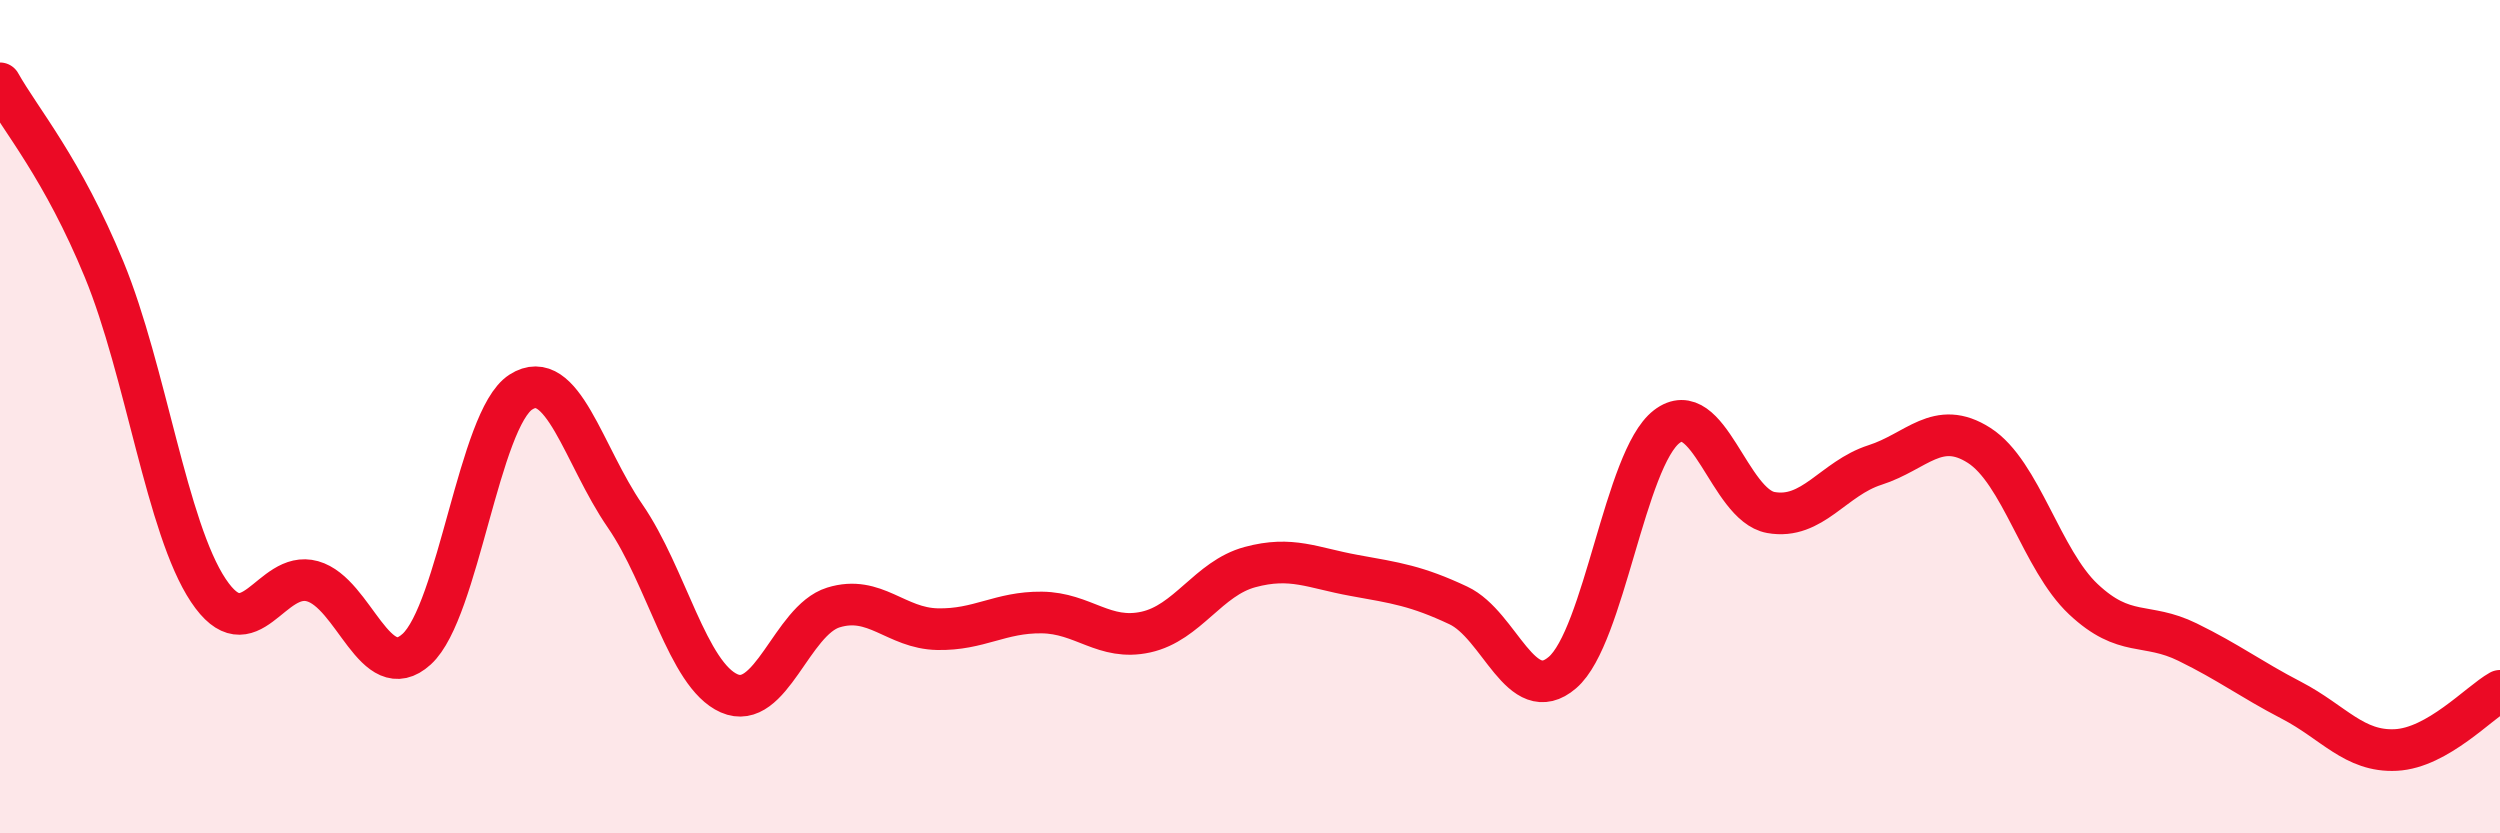
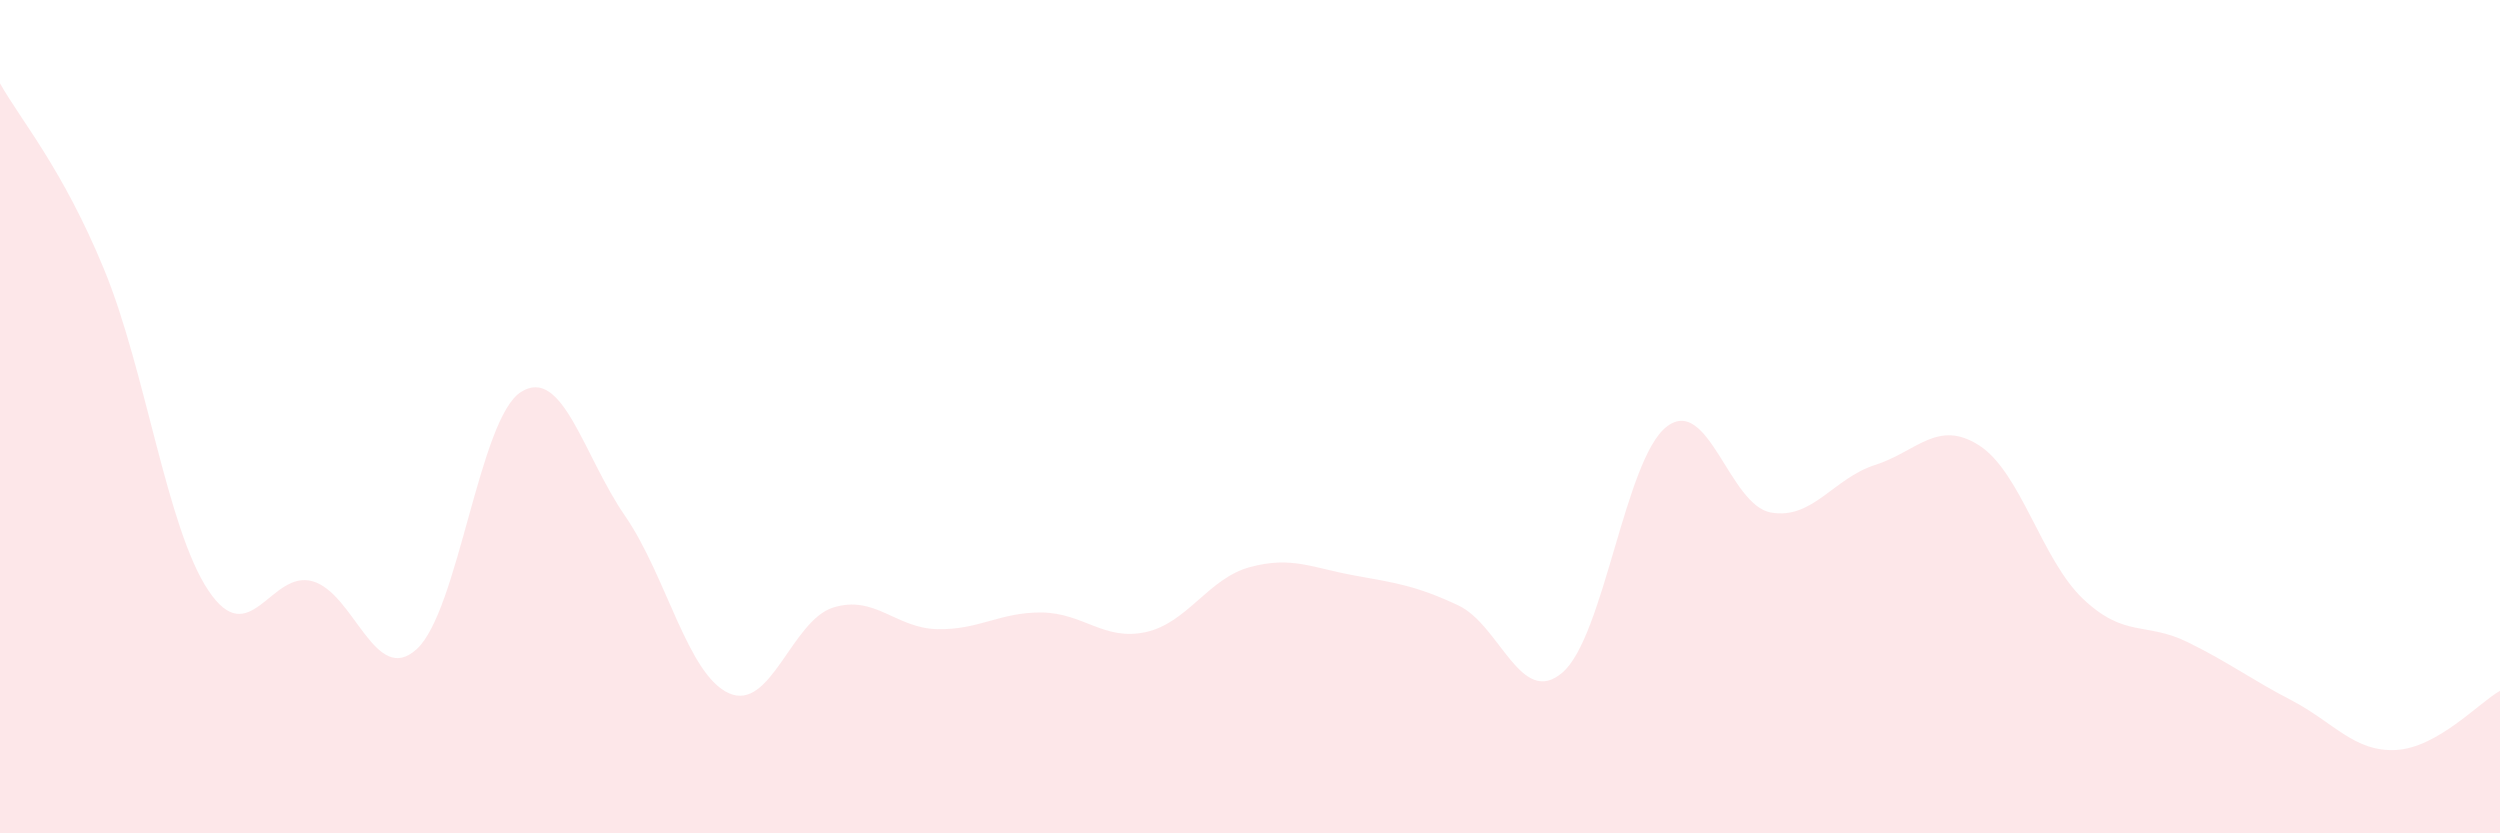
<svg xmlns="http://www.w3.org/2000/svg" width="60" height="20" viewBox="0 0 60 20">
  <path d="M 0,2 C 0.5,2.89 1.5,4.04 2.5,6.47 C 3.5,8.9 4,12.67 5,14.17 C 6,15.67 6.5,13.67 7.5,13.95 C 8.5,14.23 9,16.49 10,15.58 C 11,14.67 11.5,10.05 12.5,9.41 C 13.5,8.77 14,10.93 15,12.38 C 16,13.83 16.5,16.2 17.5,16.64 C 18.5,17.08 19,14.89 20,14.58 C 21,14.27 21.5,15.08 22.5,15.1 C 23.5,15.12 24,14.69 25,14.7 C 26,14.71 26.5,15.39 27.5,15.17 C 28.5,14.95 29,13.88 30,13.61 C 31,13.34 31.5,13.63 32.5,13.81 C 33.5,13.99 34,14.06 35,14.53 C 36,15 36.5,17 37.5,16.14 C 38.5,15.28 39,11.01 40,10.24 C 41,9.47 41.5,12.12 42.5,12.3 C 43.5,12.48 44,11.48 45,11.16 C 46,10.84 46.5,10.05 47.5,10.69 C 48.5,11.33 49,13.44 50,14.38 C 51,15.32 51.5,14.92 52.5,15.41 C 53.5,15.9 54,16.29 55,16.81 C 56,17.33 56.5,18.05 57.5,18 C 58.5,17.95 59.5,16.86 60,16.58L60 20L0 20Z" fill="#EB0A25" opacity="0.1" stroke-linecap="round" stroke-linejoin="round" />
-   <path d="M 0,2 C 0.5,2.89 1.5,4.04 2.5,6.47 C 3.5,8.9 4,12.67 5,14.17 C 6,15.67 6.5,13.67 7.5,13.95 C 8.5,14.23 9,16.49 10,15.58 C 11,14.67 11.5,10.05 12.5,9.41 C 13.5,8.77 14,10.93 15,12.38 C 16,13.83 16.5,16.2 17.5,16.64 C 18.5,17.08 19,14.89 20,14.58 C 21,14.27 21.5,15.08 22.5,15.1 C 23.5,15.12 24,14.69 25,14.7 C 26,14.71 26.5,15.39 27.5,15.17 C 28.5,14.95 29,13.88 30,13.61 C 31,13.34 31.5,13.63 32.5,13.81 C 33.5,13.99 34,14.06 35,14.53 C 36,15 36.5,17 37.5,16.14 C 38.5,15.28 39,11.01 40,10.24 C 41,9.47 41.5,12.12 42.5,12.3 C 43.5,12.48 44,11.48 45,11.16 C 46,10.84 46.5,10.05 47.5,10.69 C 48.5,11.33 49,13.44 50,14.38 C 51,15.32 51.5,14.92 52.5,15.41 C 53.5,15.9 54,16.29 55,16.81 C 56,17.33 56.5,18.05 57.5,18 C 58.5,17.95 59.5,16.86 60,16.58" stroke="#EB0A25" stroke-width="1" fill="none" stroke-linecap="round" stroke-linejoin="round" />
</svg>